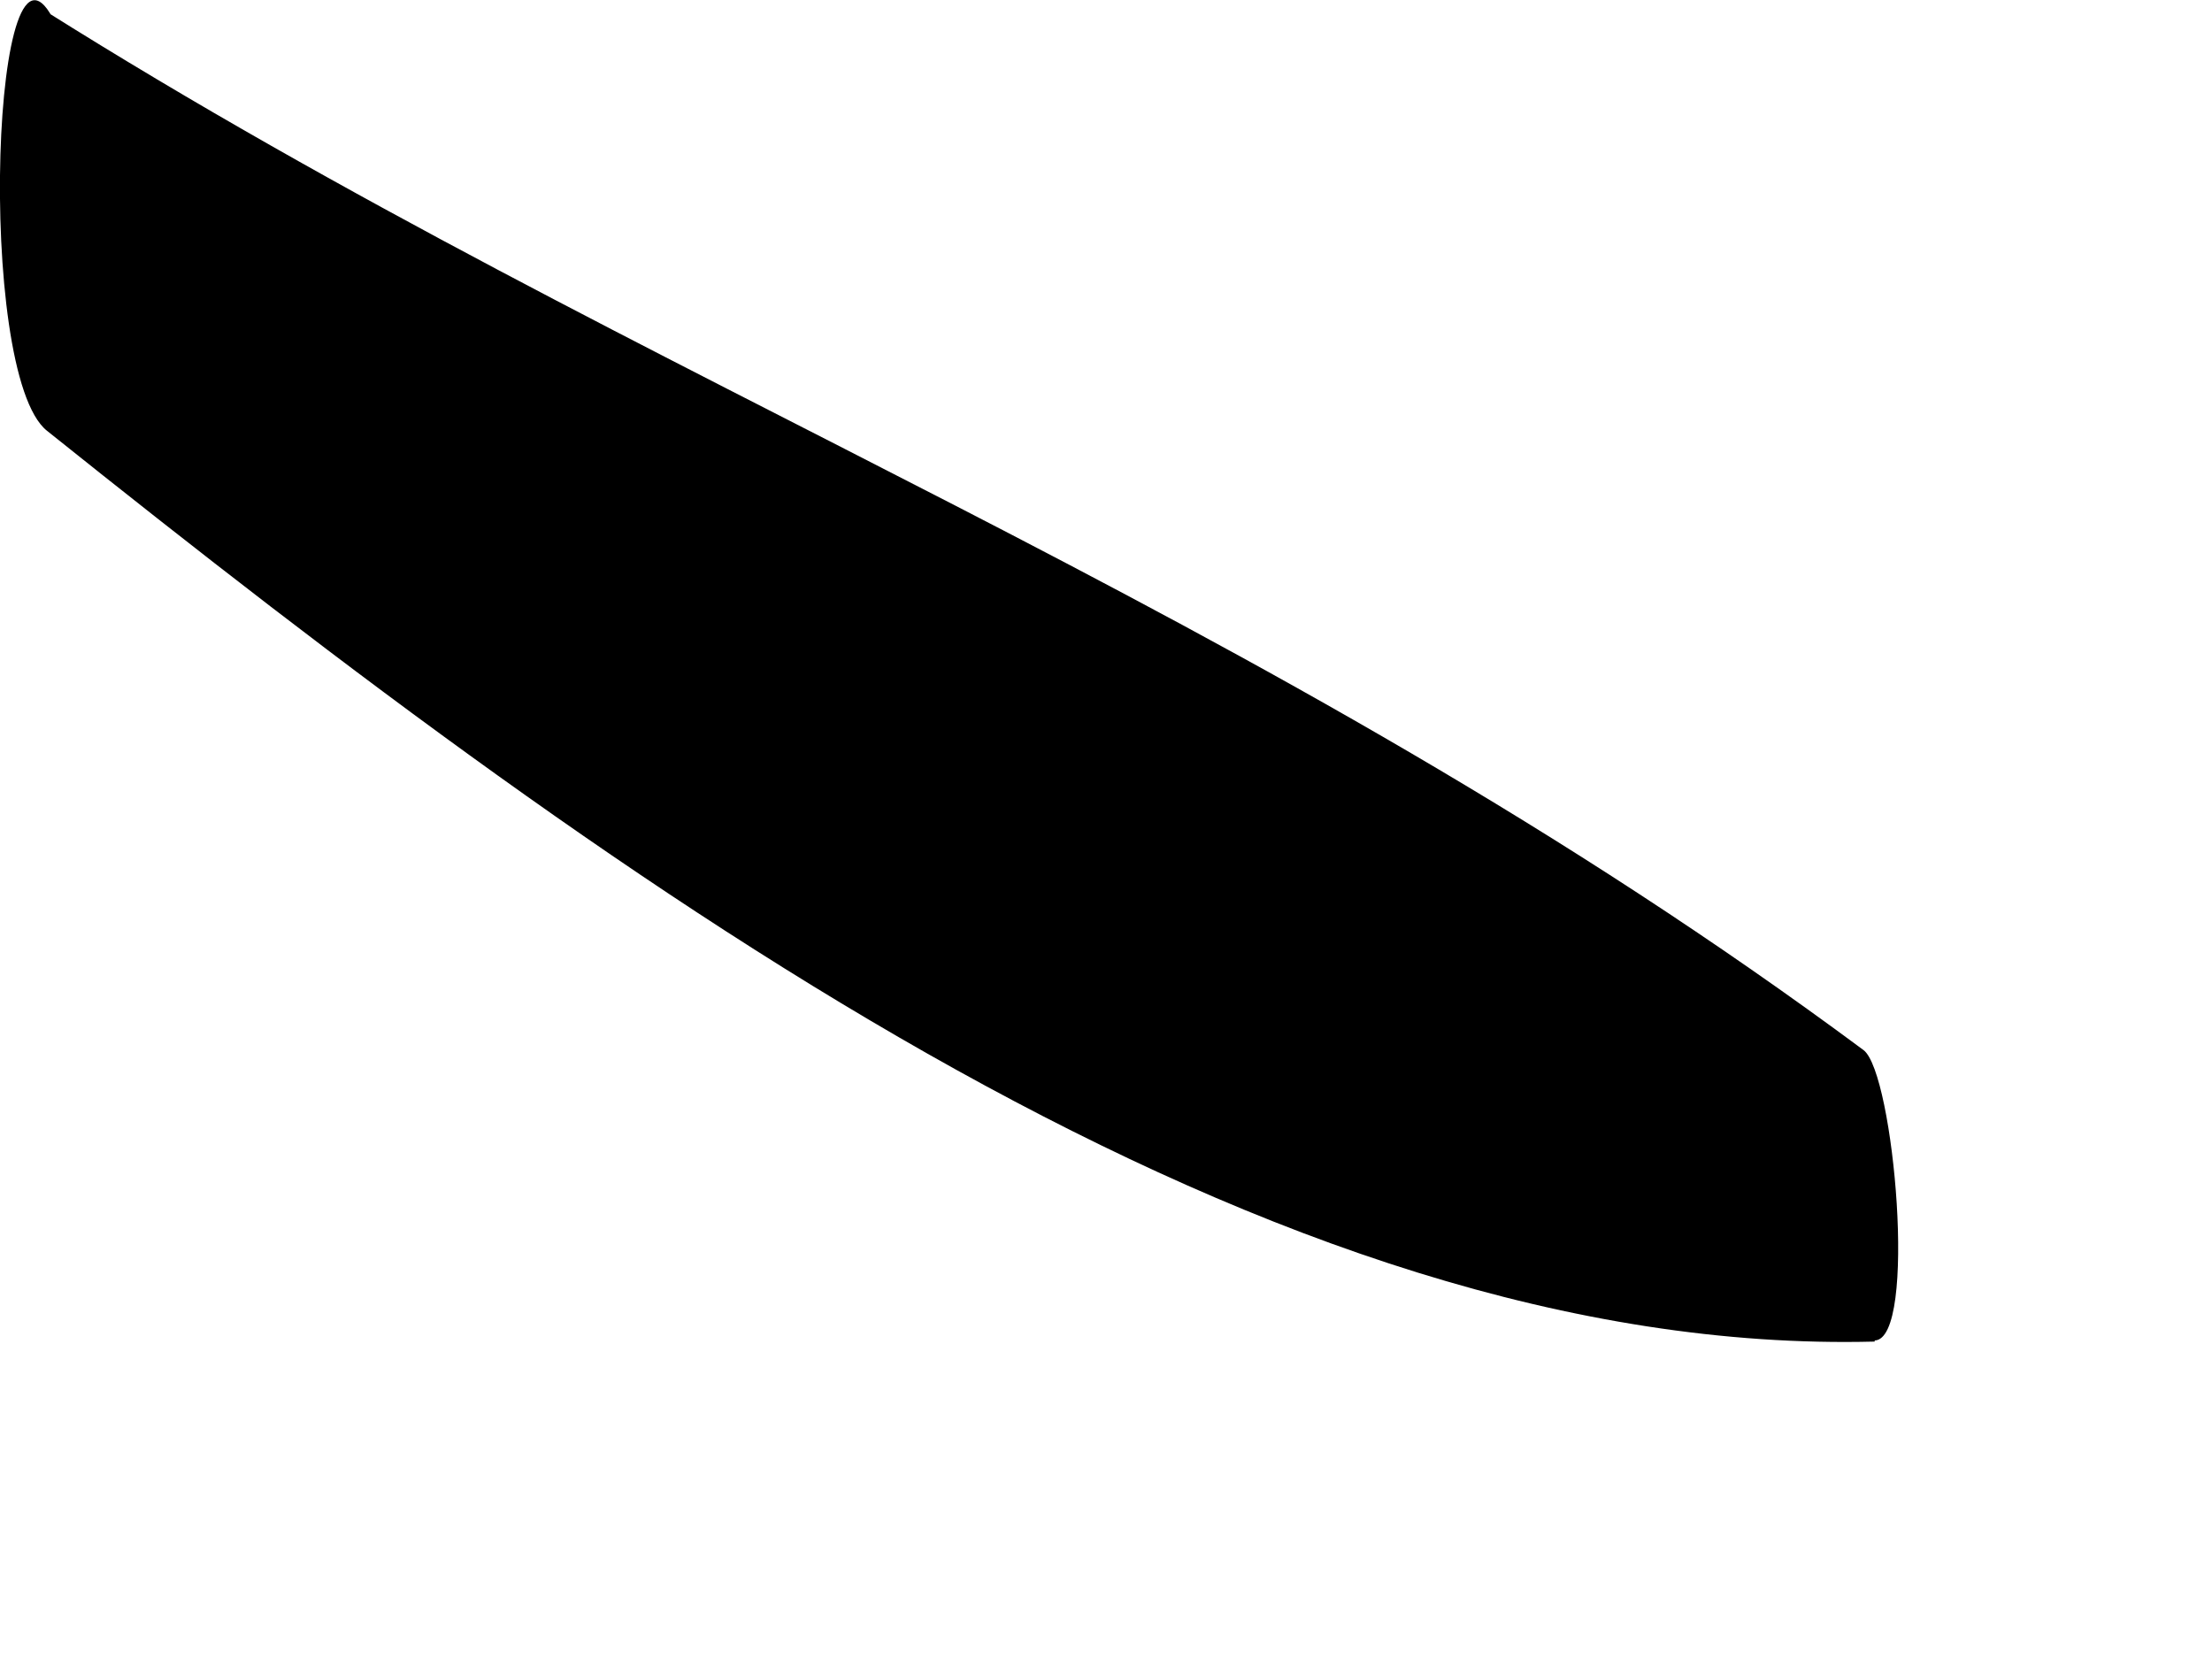
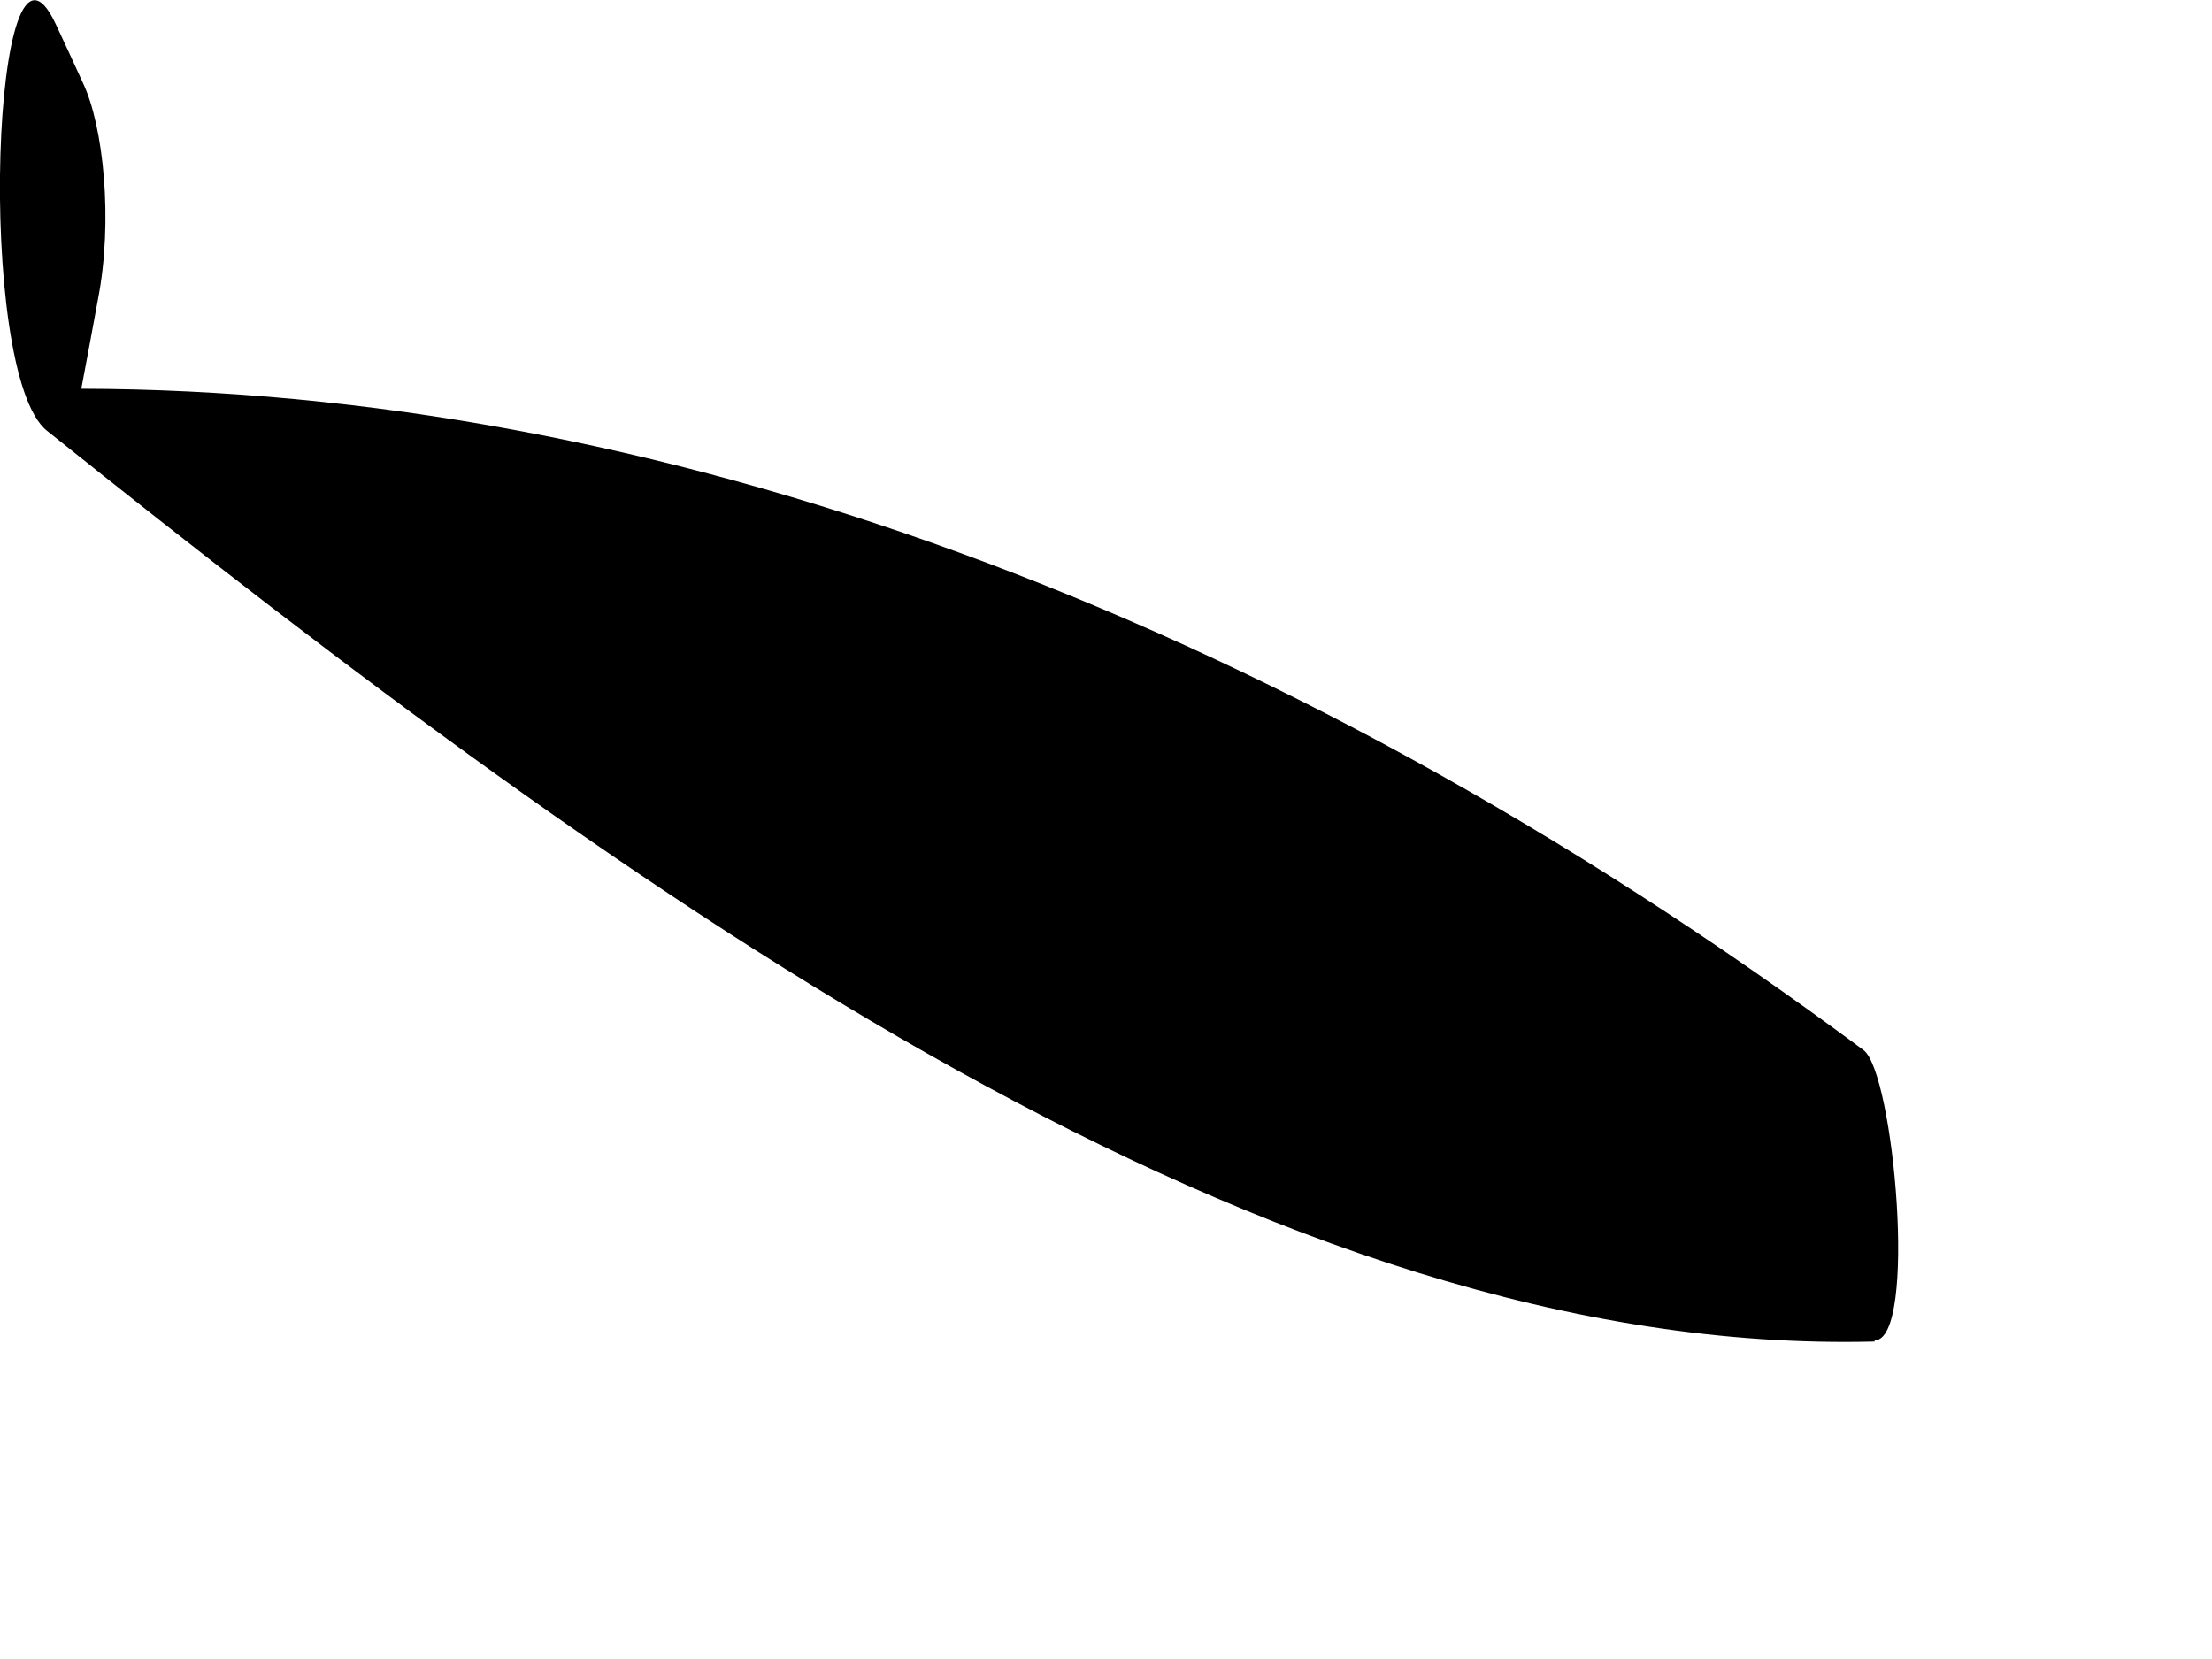
<svg xmlns="http://www.w3.org/2000/svg" fill="none" height="100%" overflow="visible" preserveAspectRatio="none" style="display: block;" viewBox="0 0 4 3" width="100%">
-   <path d="M3.39 2.426C2.297 2.454 1.157 1.637 0.085 0.779C-0.046 0.675 -0.014 -0.203 0.101 0.044C0.117 0.078 0.134 0.115 0.15 0.15C0.187 0.228 0.205 0.399 0.177 0.542C0.167 0.596 0.157 0.651 0.147 0.703C0.124 0.475 0.102 0.245 0.079 0.018C1.171 0.705 2.284 1.093 3.37 1.899C3.425 1.941 3.468 2.422 3.39 2.424L3.39 2.426Z" fill="#797B79" id="Vector" style="fill:#797B79;fill:color(display-p3 0.474 0.484 0.476);fill-opacity:1;" />
+   <path d="M3.39 2.426C2.297 2.454 1.157 1.637 0.085 0.779C-0.046 0.675 -0.014 -0.203 0.101 0.044C0.117 0.078 0.134 0.115 0.15 0.15C0.187 0.228 0.205 0.399 0.177 0.542C0.167 0.596 0.157 0.651 0.147 0.703C1.171 0.705 2.284 1.093 3.37 1.899C3.425 1.941 3.468 2.422 3.39 2.424L3.39 2.426Z" fill="#797B79" id="Vector" style="fill:#797B79;fill:color(display-p3 0.474 0.484 0.476);fill-opacity:1;" />
</svg>